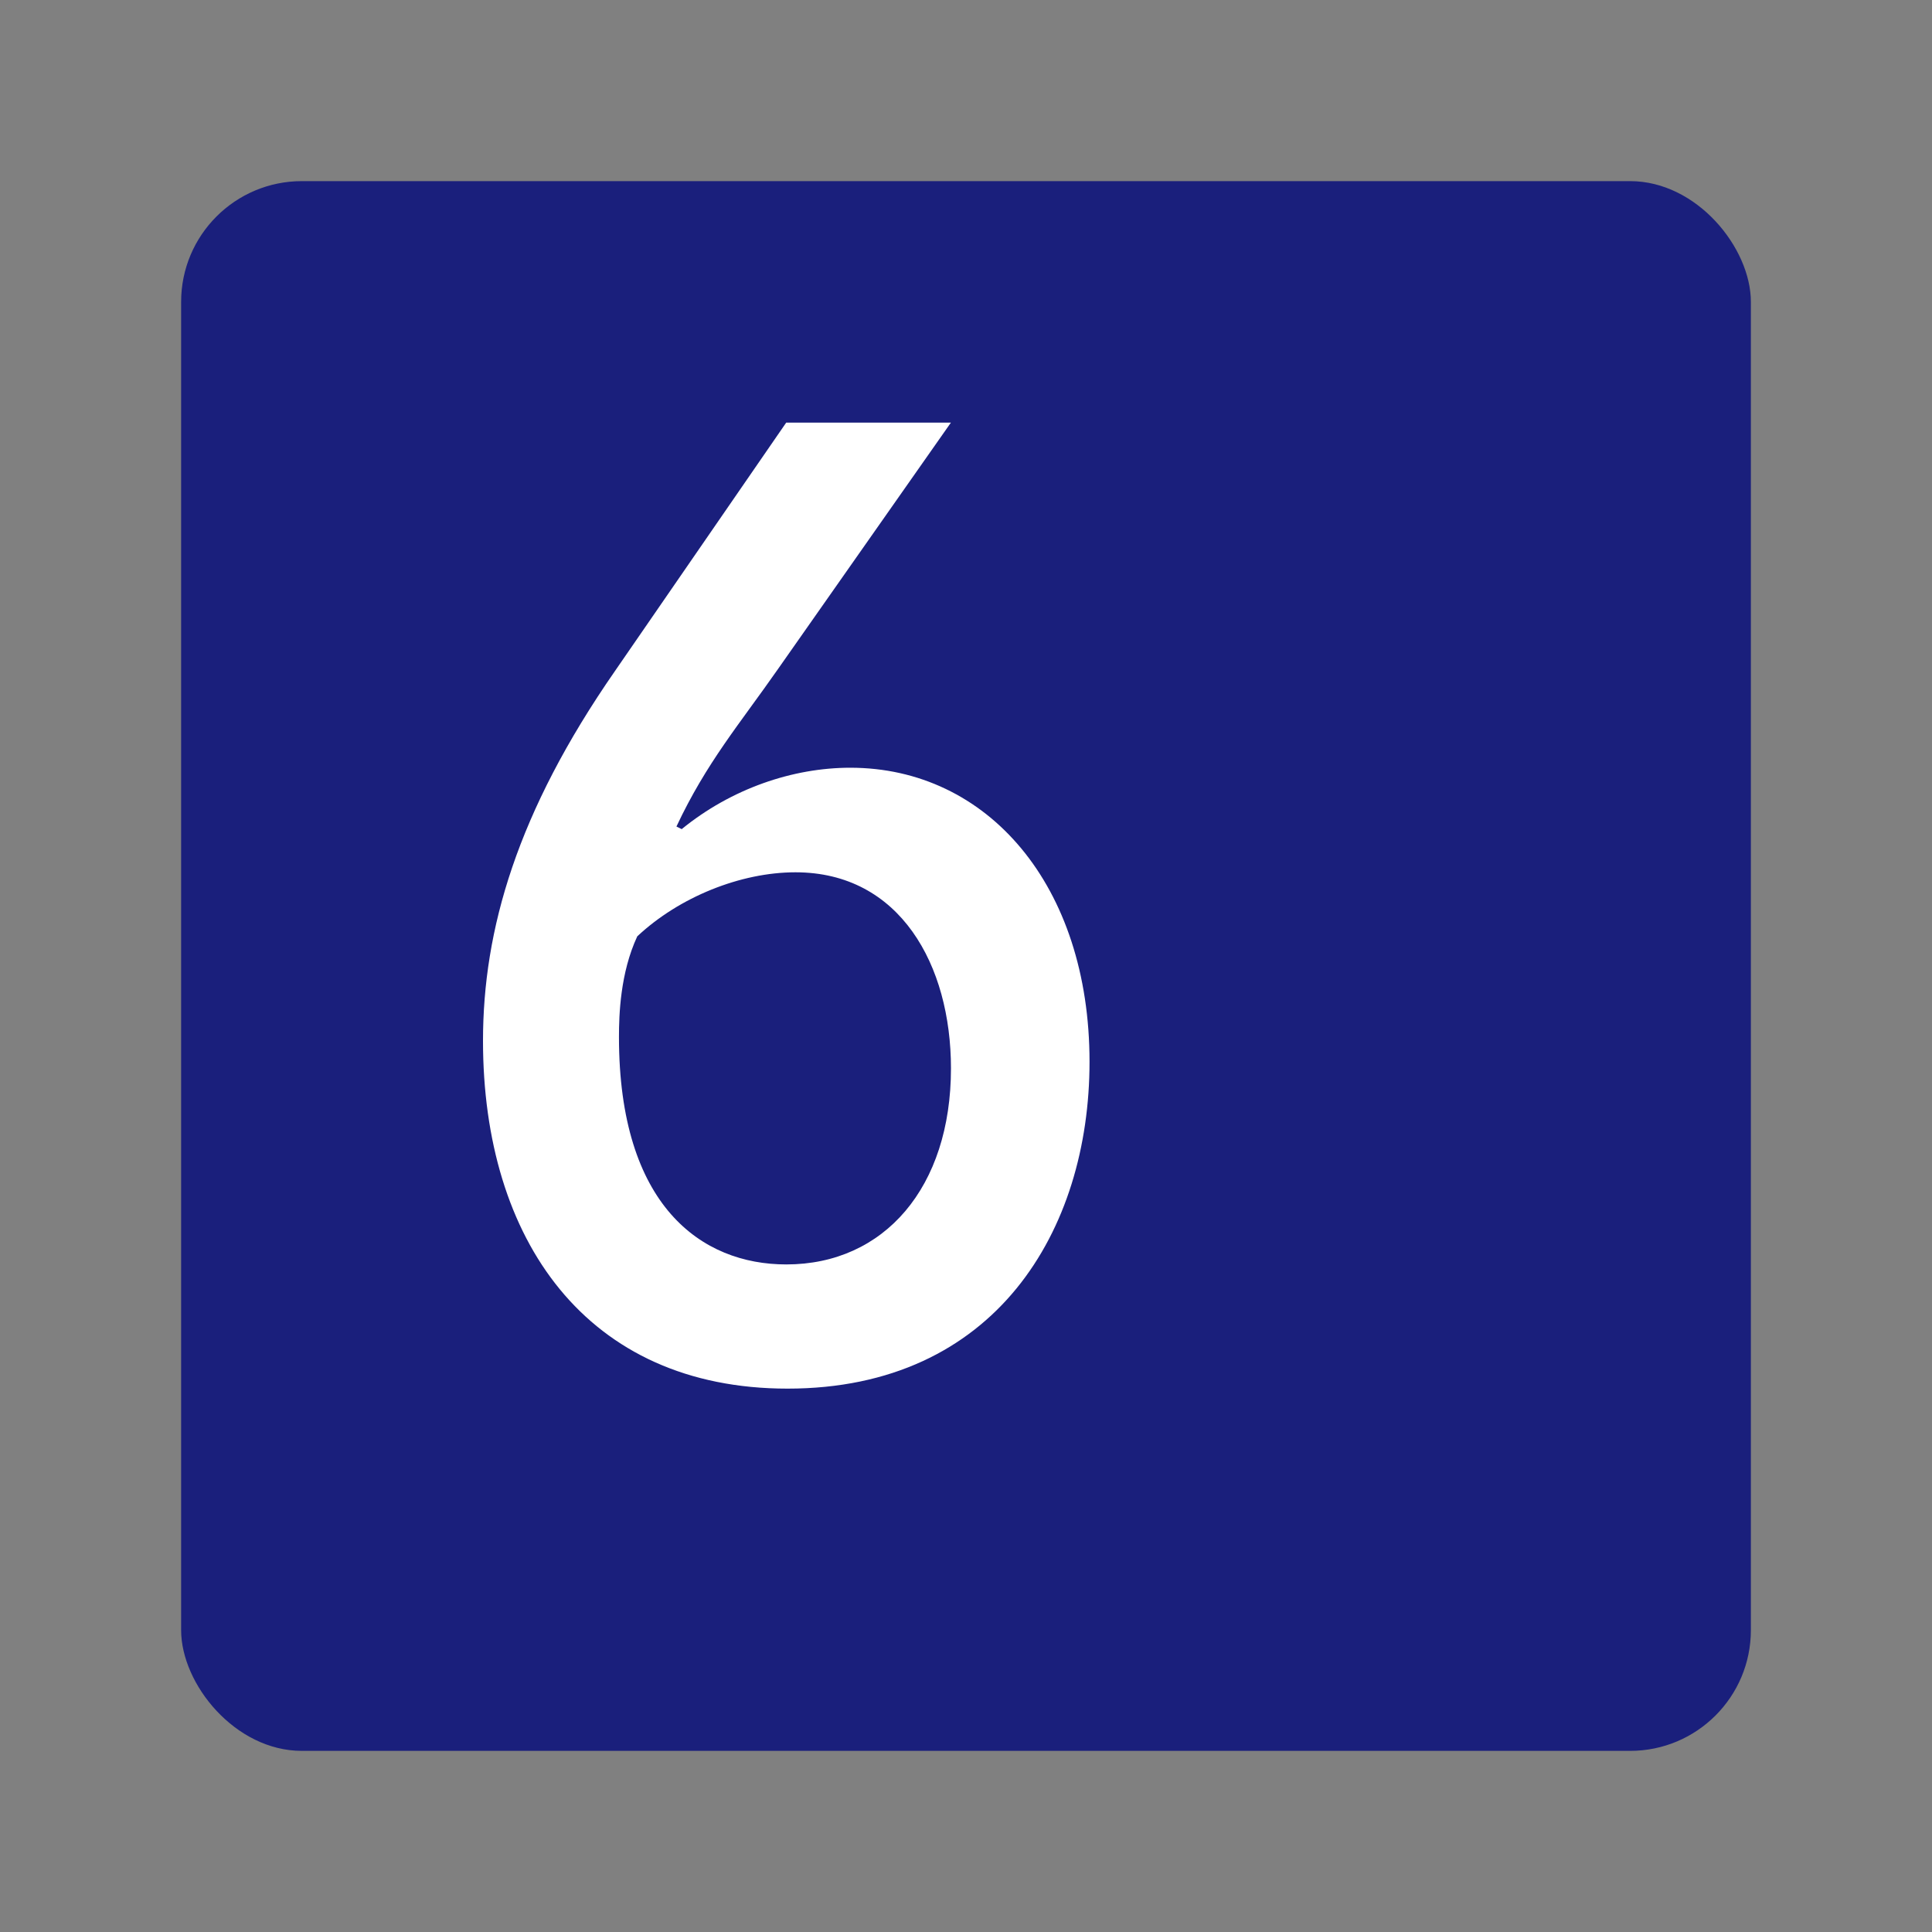
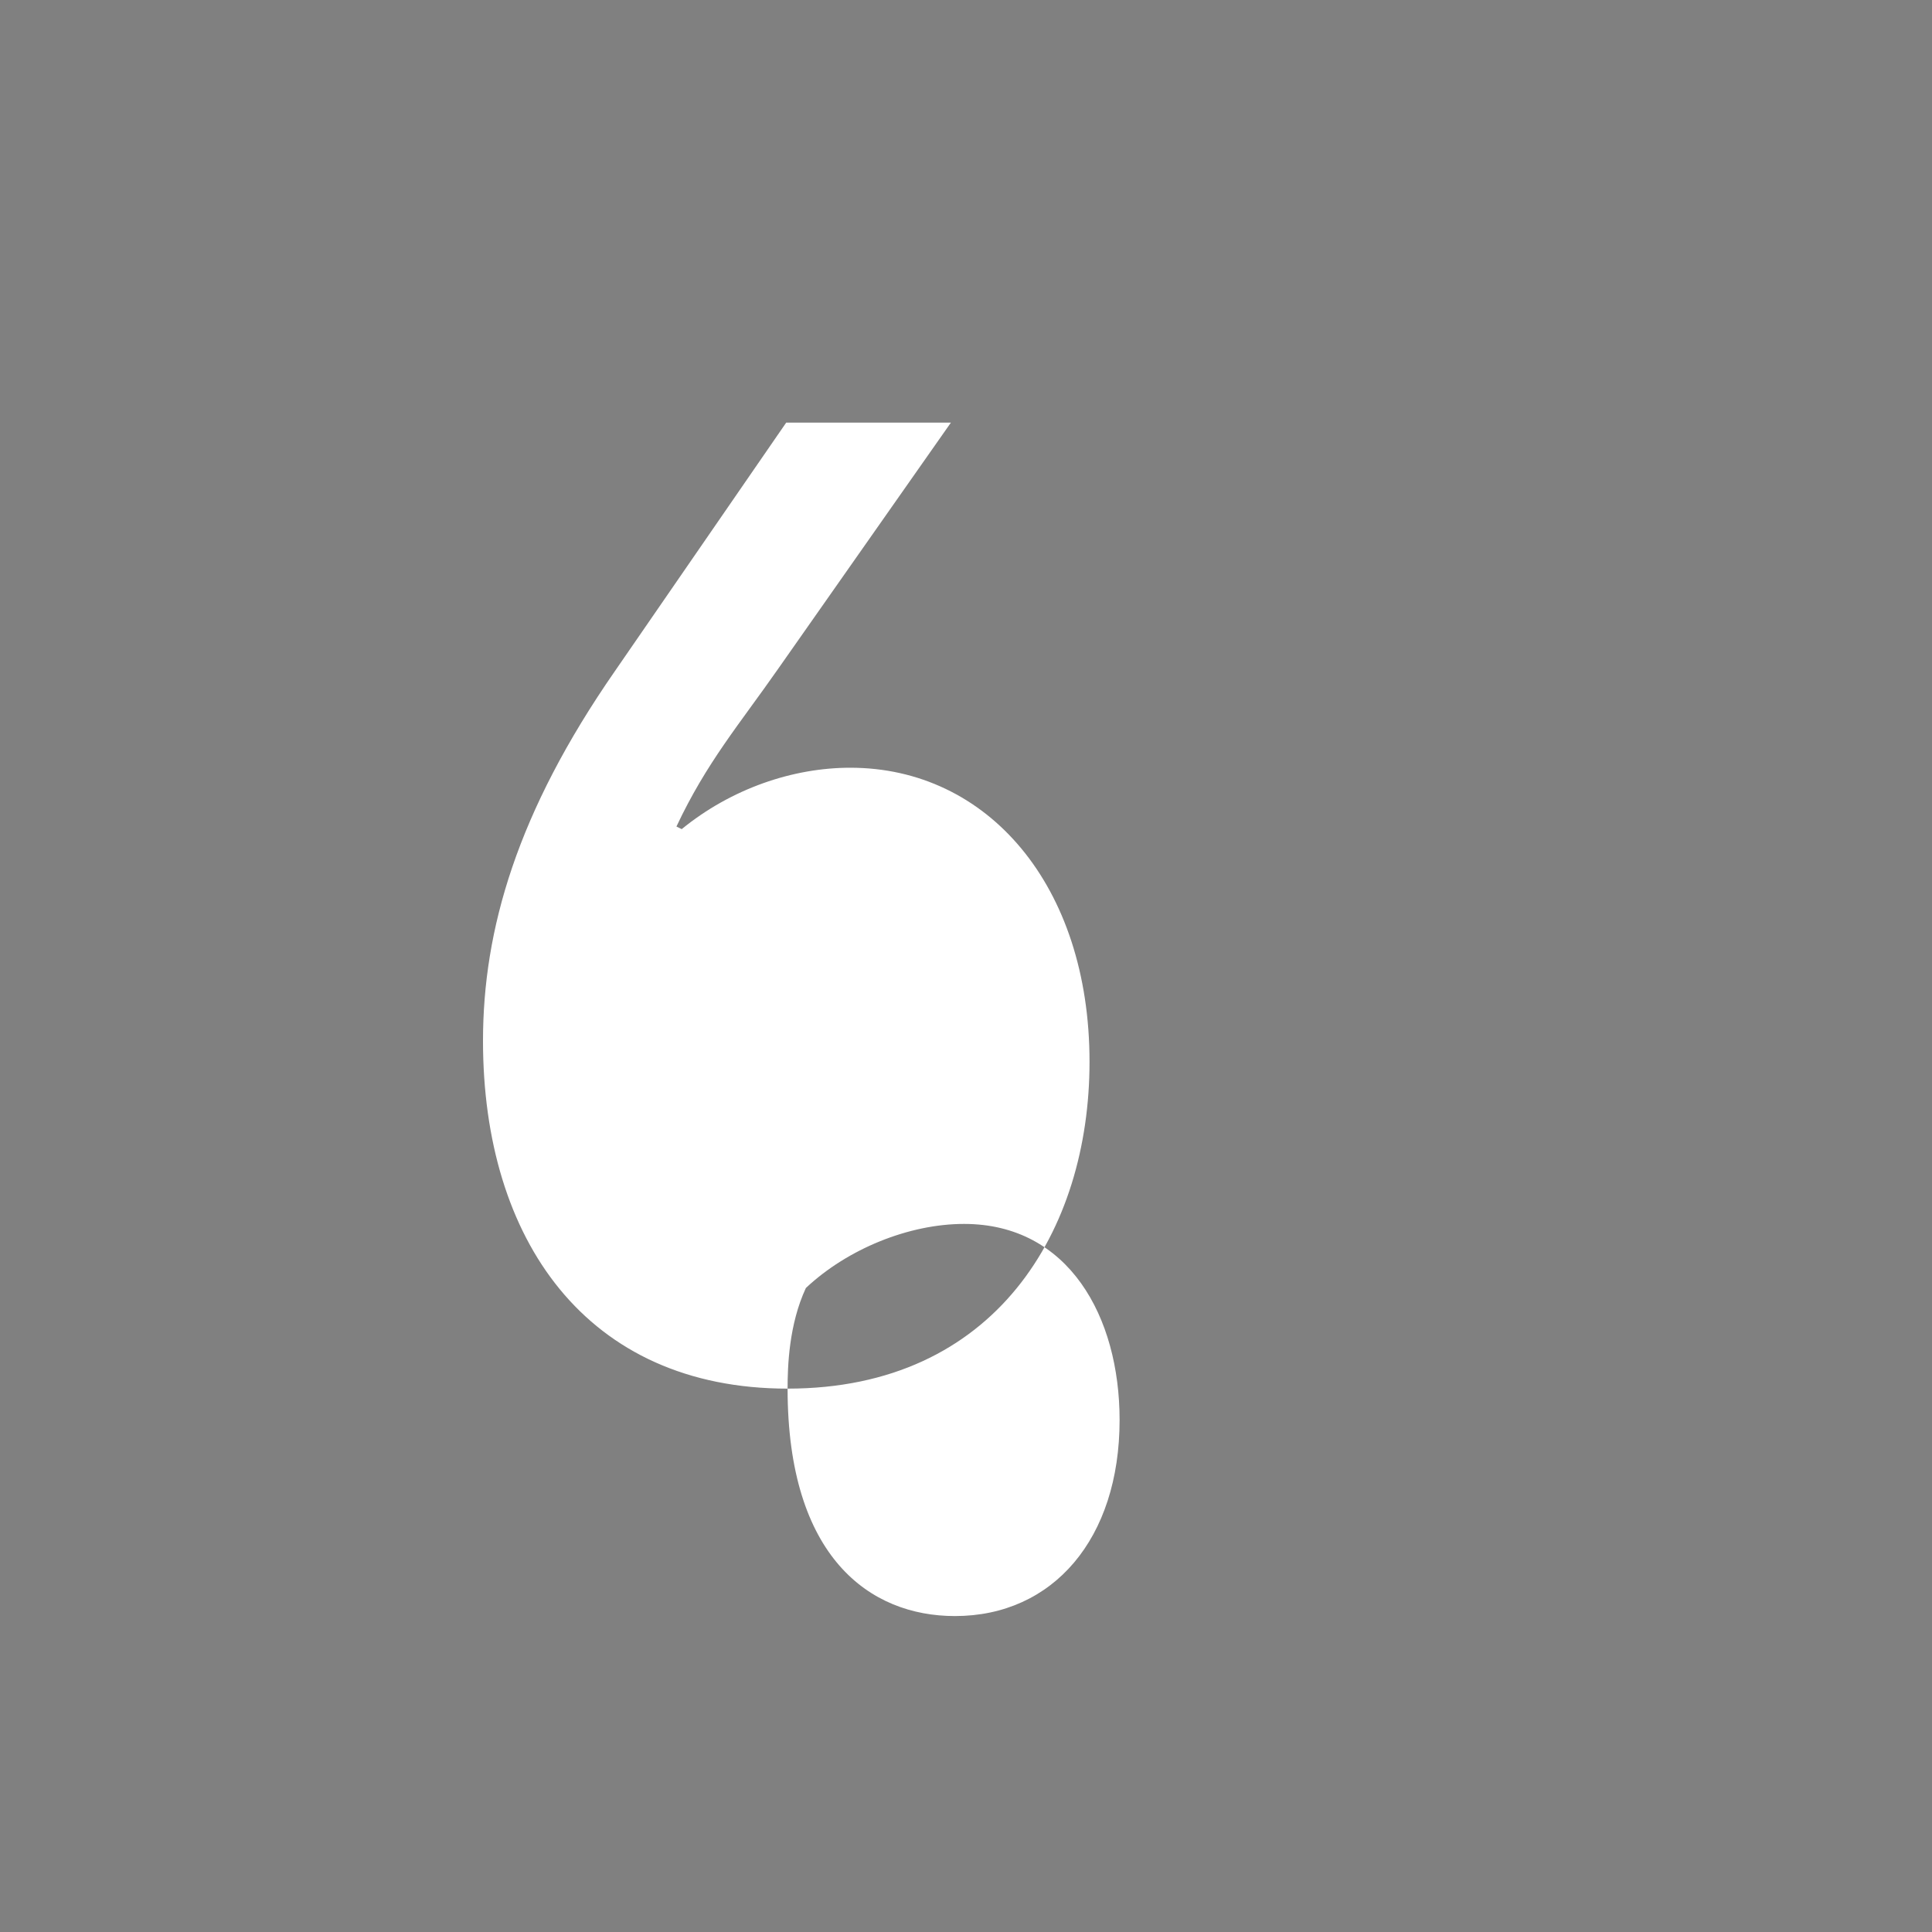
<svg xmlns="http://www.w3.org/2000/svg" width="32" height="32" fill="none">
  <rect width="100%" height="100%" fill="#808080" stroke="none" />
-   <rect width="26" height="26" x="3" y="3" fill="#1A1F7C" rx="2" />
-   <path fill="#fff" d="M13.045 23c3.442 0 5.001-2.62 5.001-5.413 0-2.923-1.689-4.871-3.962-4.871-.953 0-1.97.346-2.793 1.017l-.087-.043c.498-1.06 1.04-1.689 1.69-2.62L15.75 7h-2.728l-2.836 4.114C8.563 13.452 8 15.4 8 17.24 8 20.53 9.71 23 13.045 23m-2.793-5.824c0-.368.021-1.061.303-1.667.693-.65 1.71-1.061 2.62-1.061 1.732 0 2.576 1.537 2.576 3.247 0 1.97-1.104 3.248-2.728 3.248-1.407 0-2.771-.974-2.771-3.767" />
+   <path fill="#fff" d="M13.045 23c3.442 0 5.001-2.62 5.001-5.413 0-2.923-1.689-4.871-3.962-4.871-.953 0-1.97.346-2.793 1.017l-.087-.043c.498-1.06 1.04-1.689 1.69-2.62L15.75 7h-2.728l-2.836 4.114C8.563 13.452 8 15.4 8 17.24 8 20.53 9.71 23 13.045 23c0-.368.021-1.061.303-1.667.693-.65 1.71-1.061 2.62-1.061 1.732 0 2.576 1.537 2.576 3.247 0 1.97-1.104 3.248-2.728 3.248-1.407 0-2.771-.974-2.771-3.767" />
</svg>